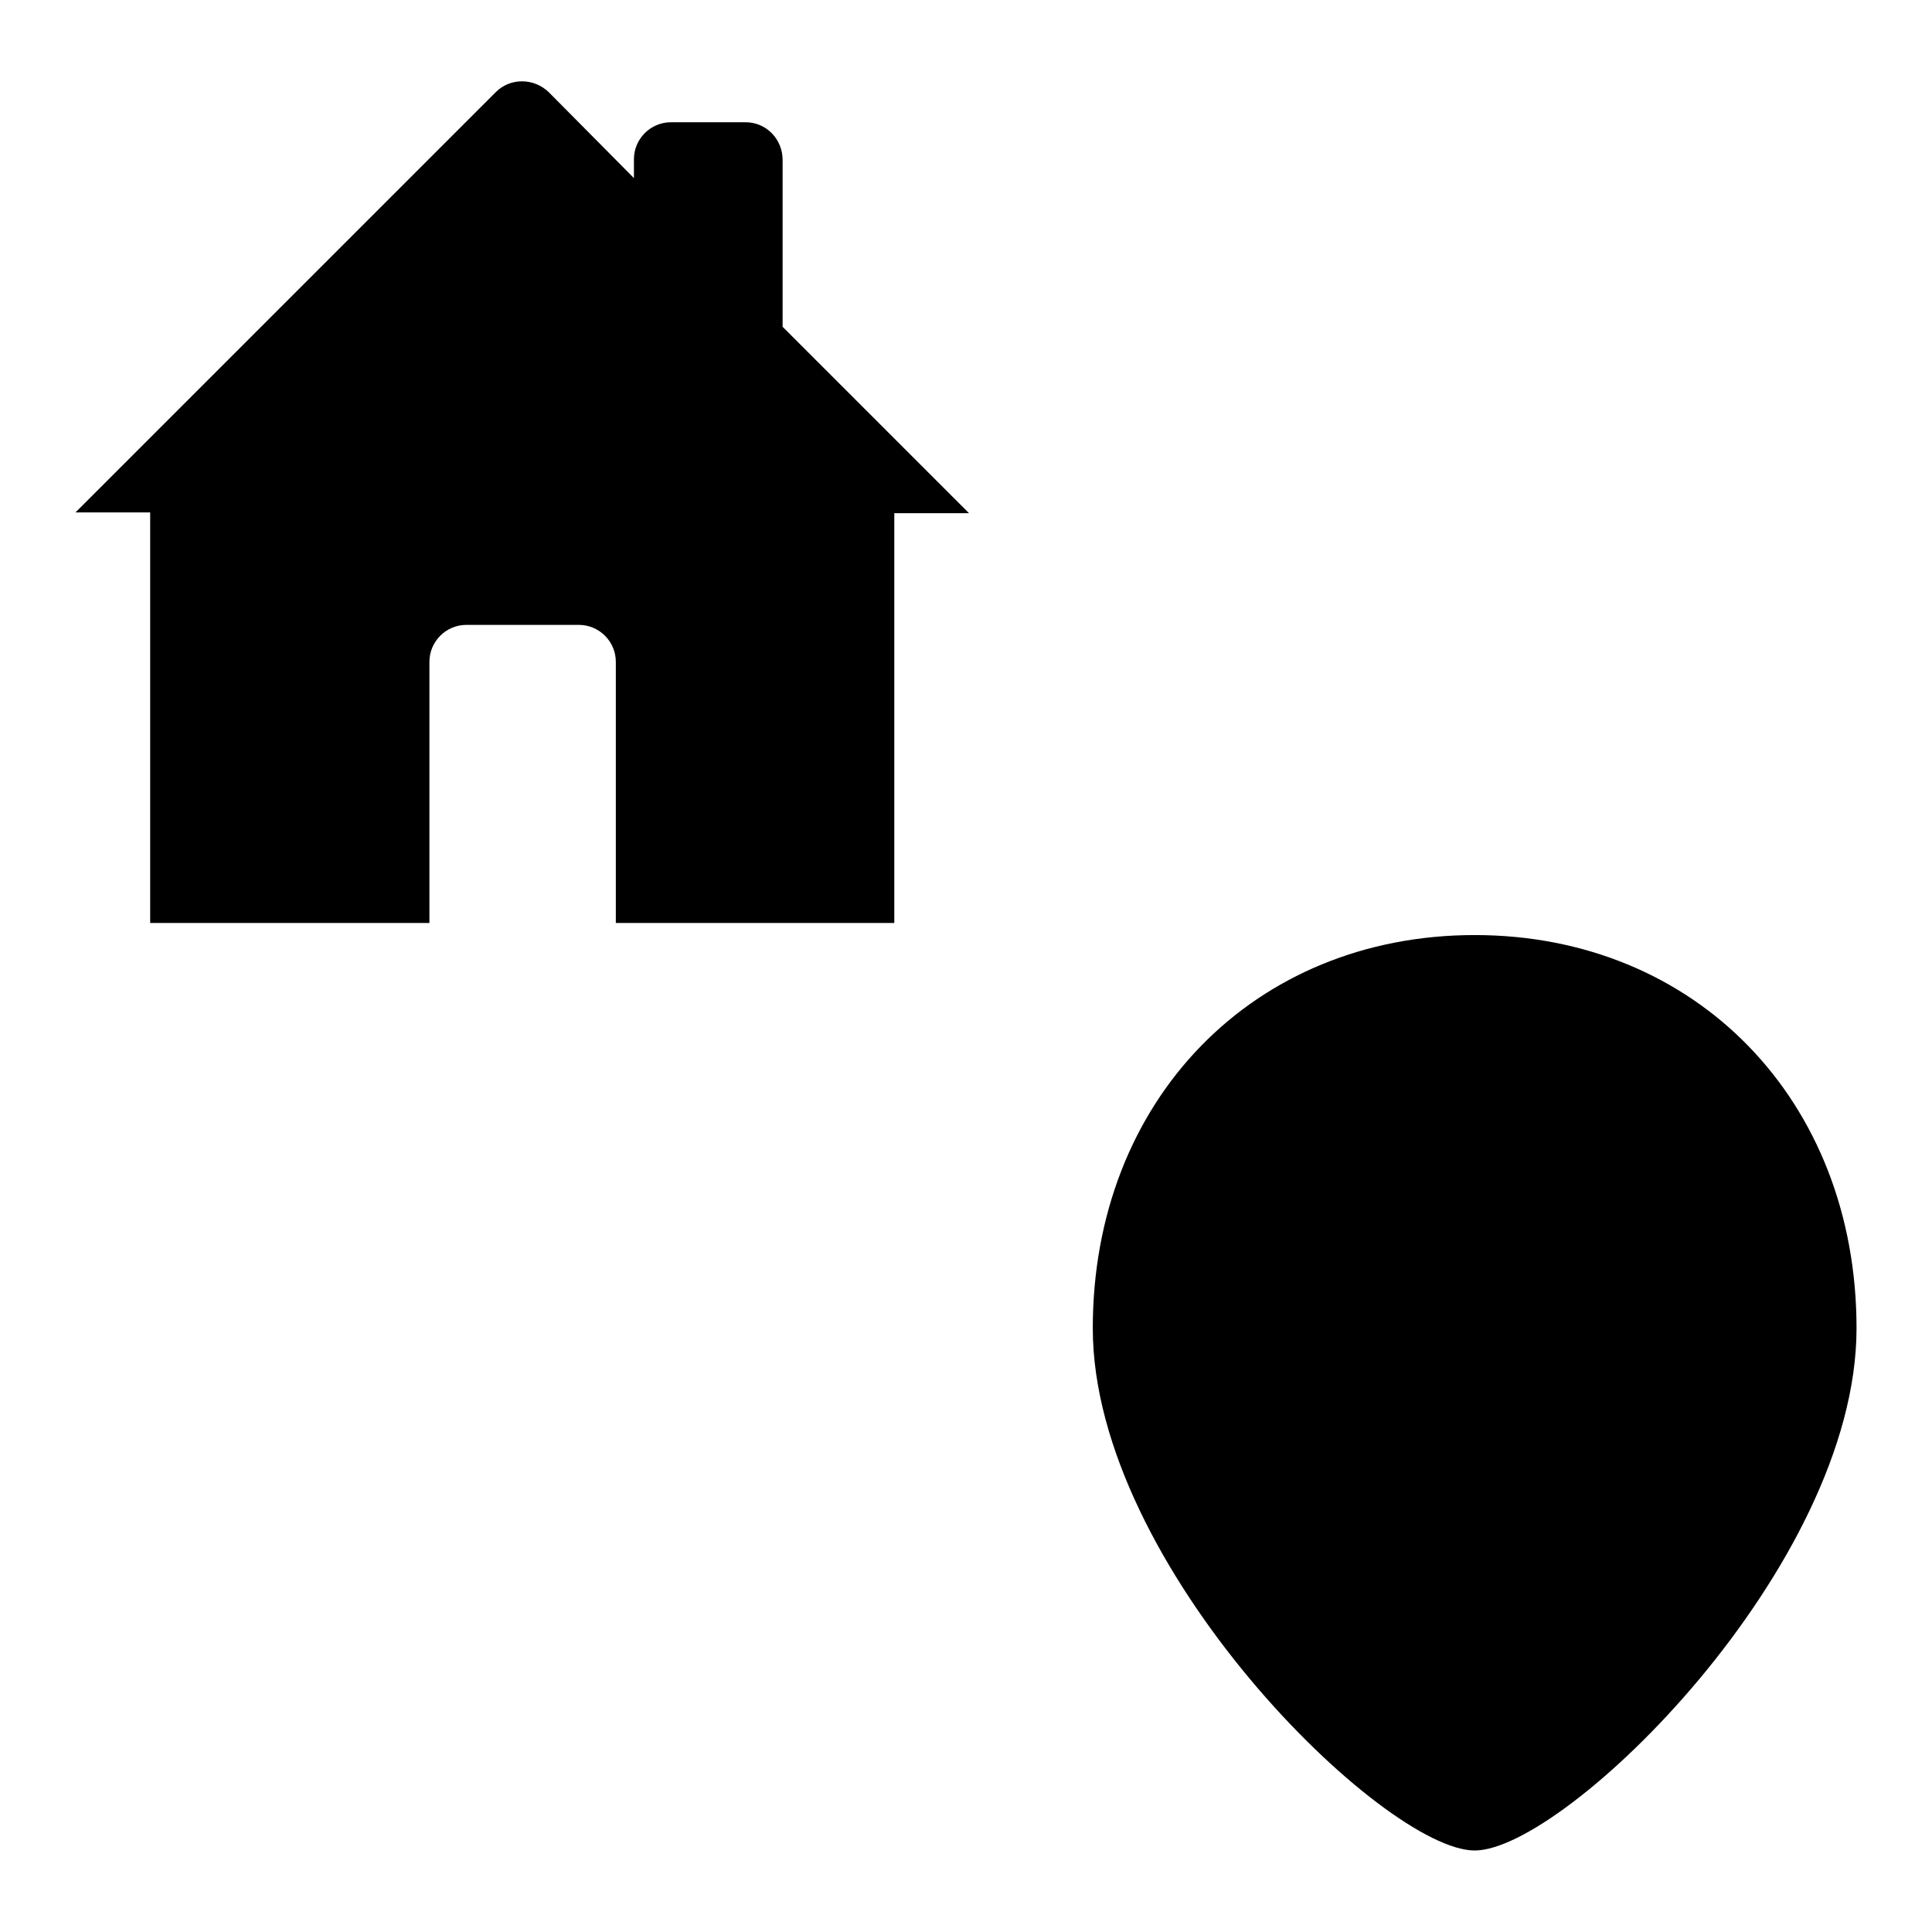
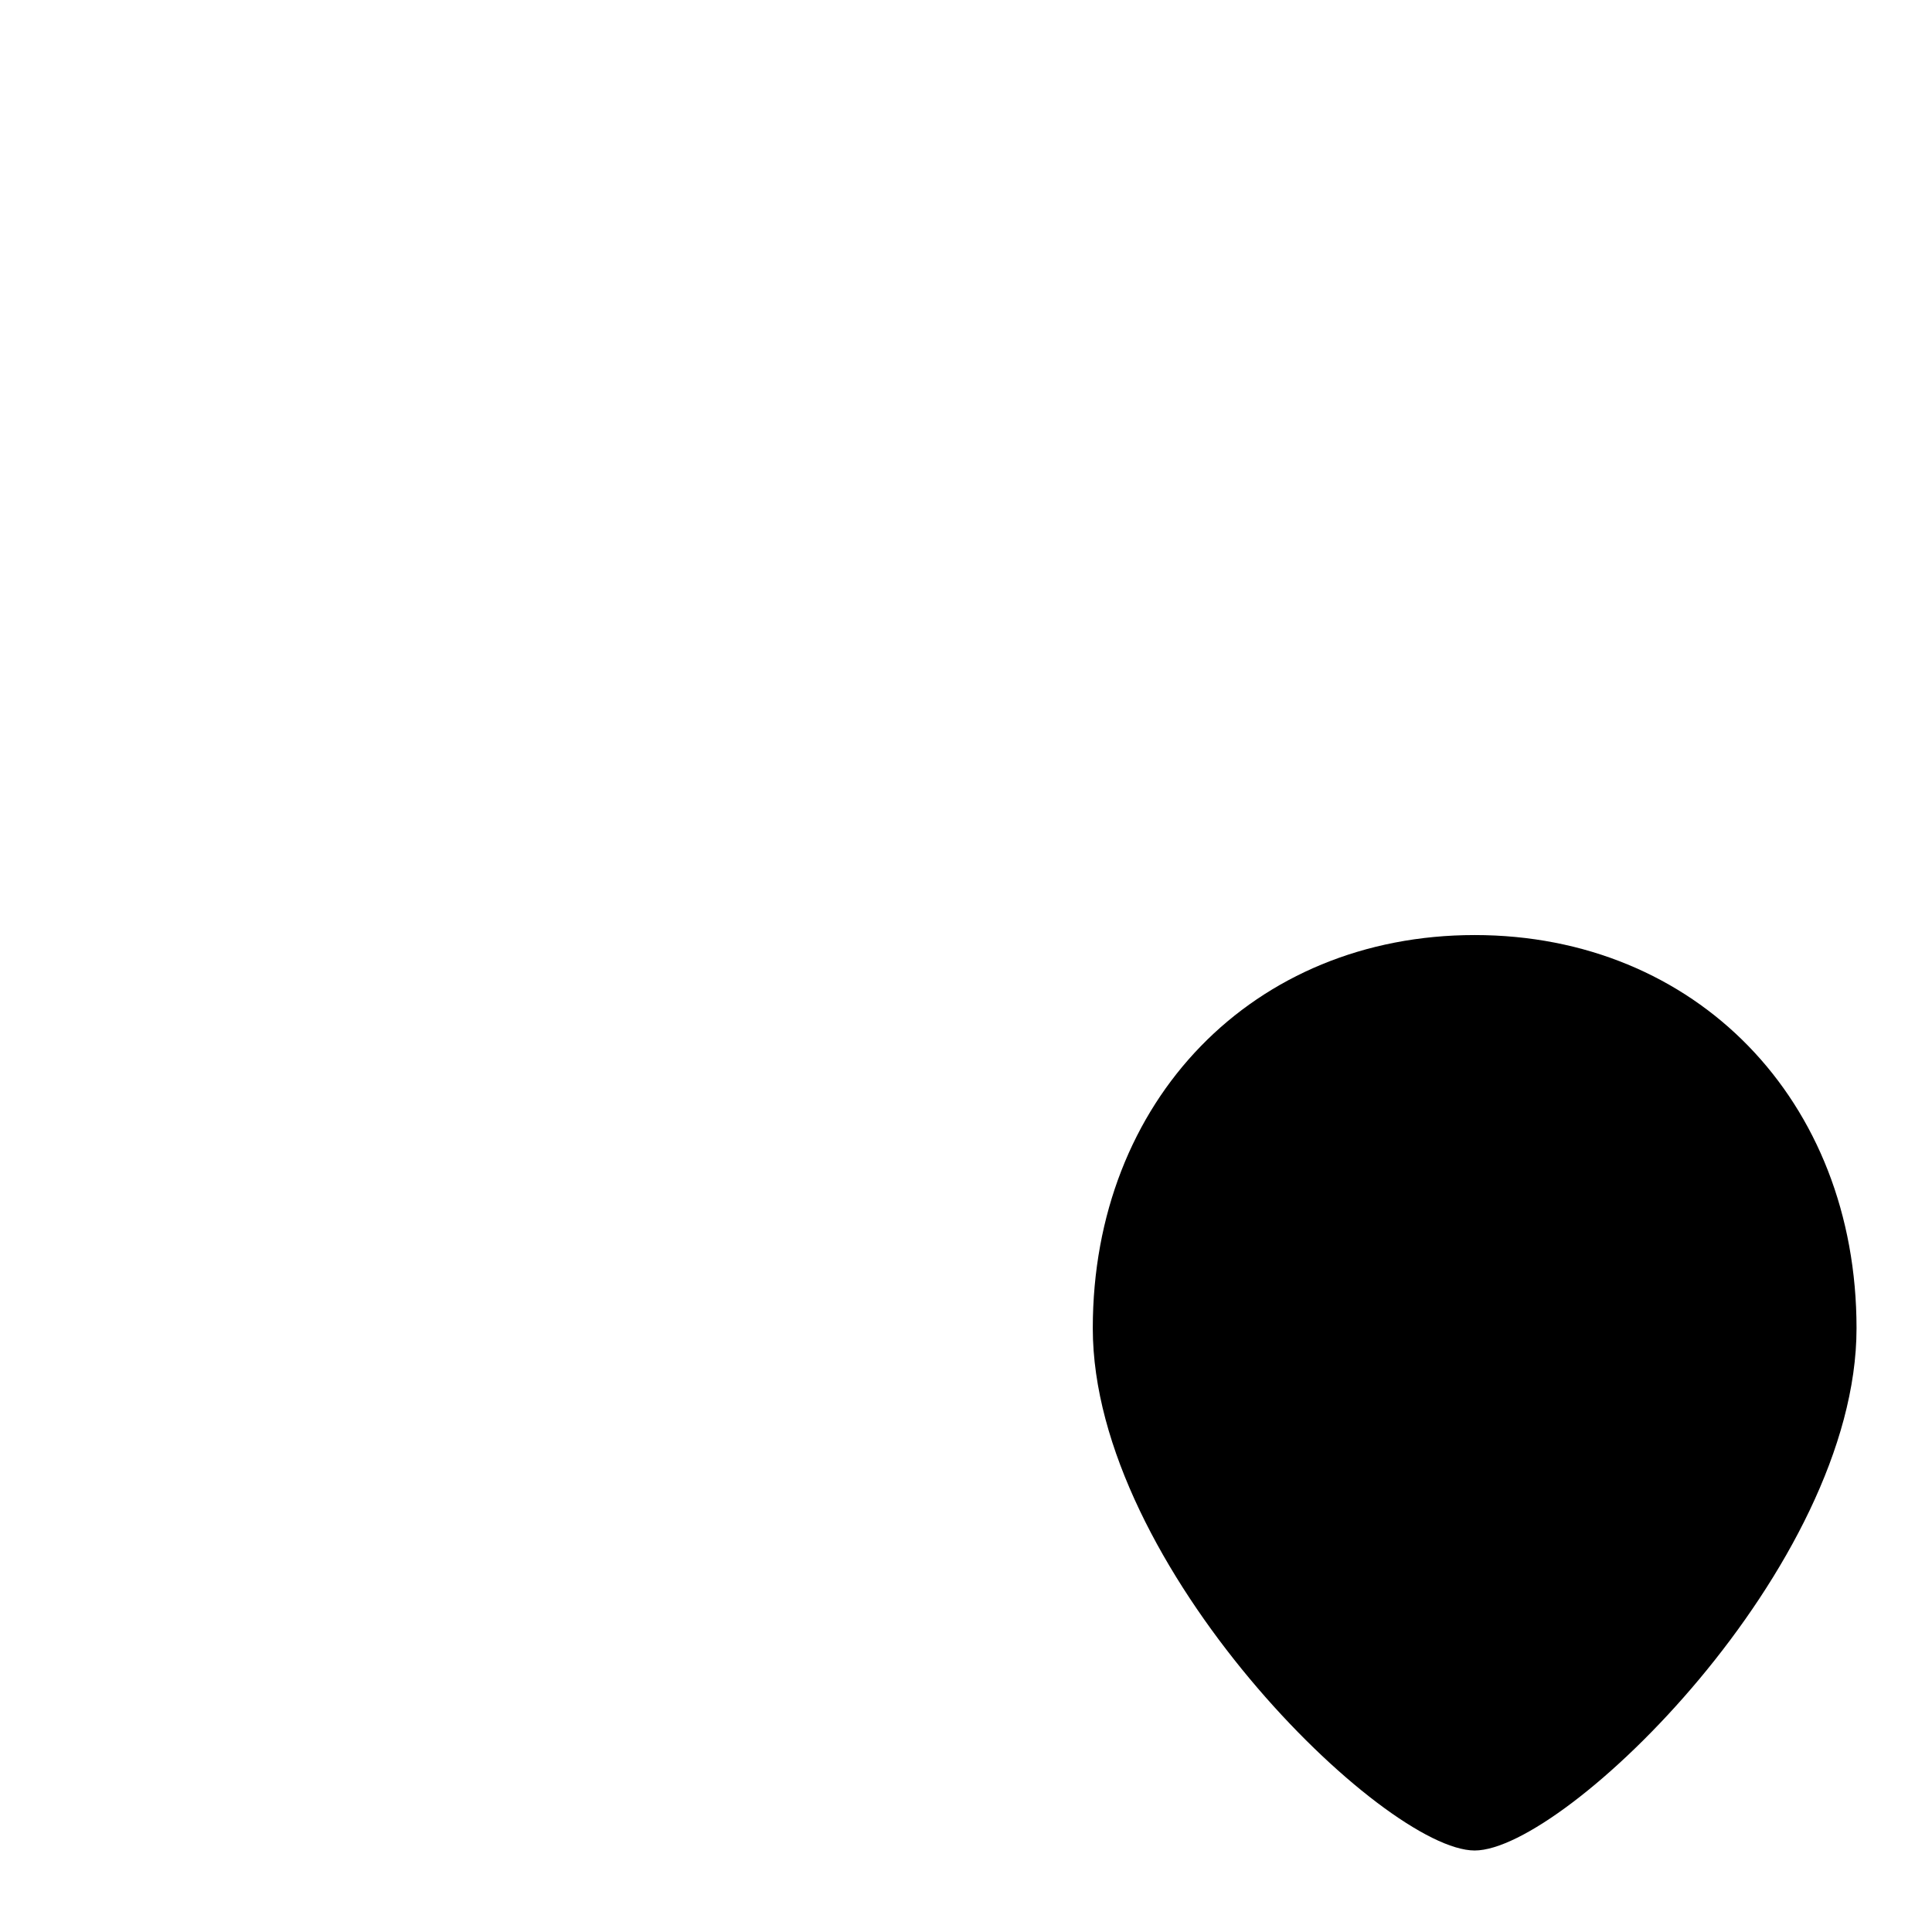
<svg xmlns="http://www.w3.org/2000/svg" version="1.1" x="0px" y="0px" viewBox="0 0 256 256" enable-background="new 0 0 256 256" xml:space="preserve">
  <g>
    <g>
      <path fill="#000000" d="M195.4,245.2c-12,0-50.6-37.6-50.6-69.2c0-30.2,21.3-52.1,50.6-52.1c29.3,0,50.6,21.9,50.6,52.1C246,207.6,207.4,245.2,195.4,245.2z" />
-       <path fill="#000000" d="M186.1,180.6c-8-11.4-24.3-13.7-26.9-12c-2.5,1.7-5.9,17.9,2.1,29.3c8,11.4,24.3,13.7,26.9,12C190.6,208.1,194,192,186.1,180.6z" />
-       <path fill="#000000" d="M202.7,209.9c2.5,1.7,18.9-0.6,26.8-12c8-11.4,4.6-27.6,2.1-29.3c-2.5-1.7-18.9,0.6-26.9,12C196.8,192,200.2,208.1,202.7,209.9z" />
-       <path fill="#000000" d="M103.7,43.3l24.7,24.7h-9.9v54.3H19.9V67.9H10l55.7-55.7c1.9-1.9,5-1.9,7,0L84,23.6v-2.5c0-2.7,2.2-4.9,4.9-4.9h9.9c2.7,0,4.9,2.2,4.9,5L103.7,43.3L103.7,43.3z M61.8,82.8c-2.7,0-4.9,2.2-4.9,4.9v34.6h24.7V87.7c0-2.7-2.2-4.9-4.9-4.9H61.8z" />
+       <path fill="#000000" d="M202.7,209.9c2.5,1.7,18.9-0.6,26.8-12c8-11.4,4.6-27.6,2.1-29.3c-2.5-1.7-18.9,0.6-26.9,12z" />
    </g>
  </g>
</svg>